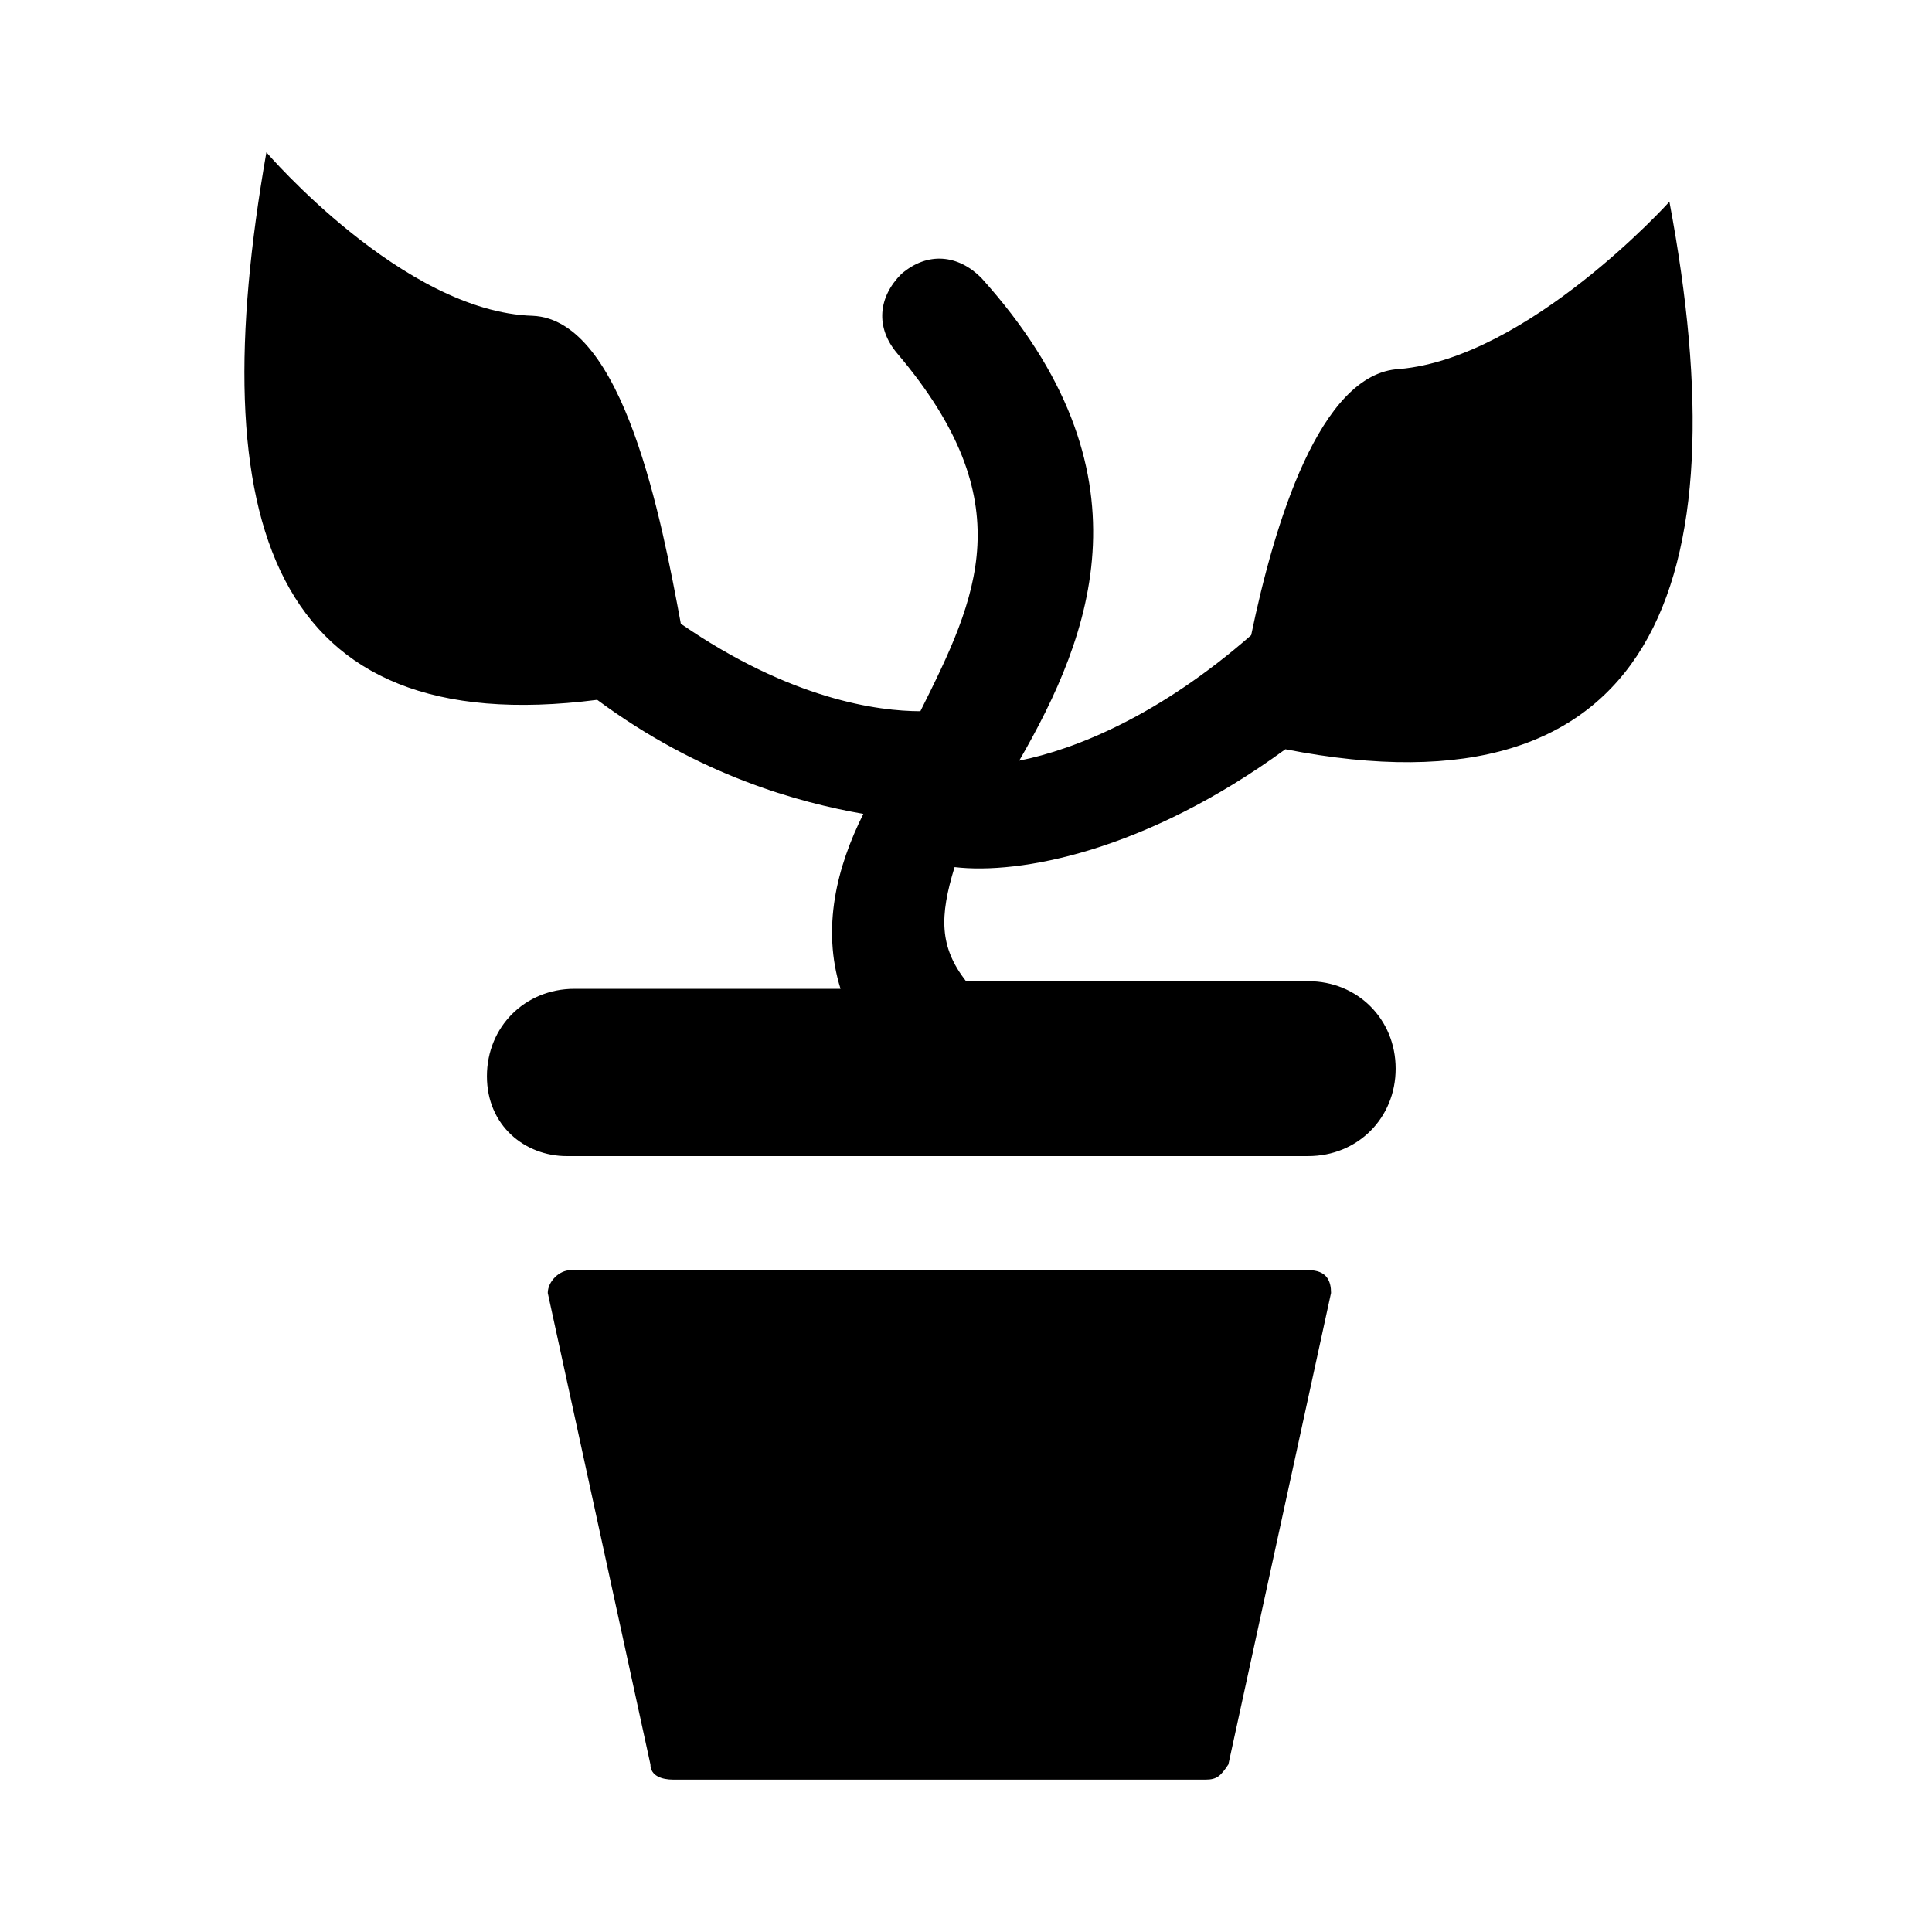
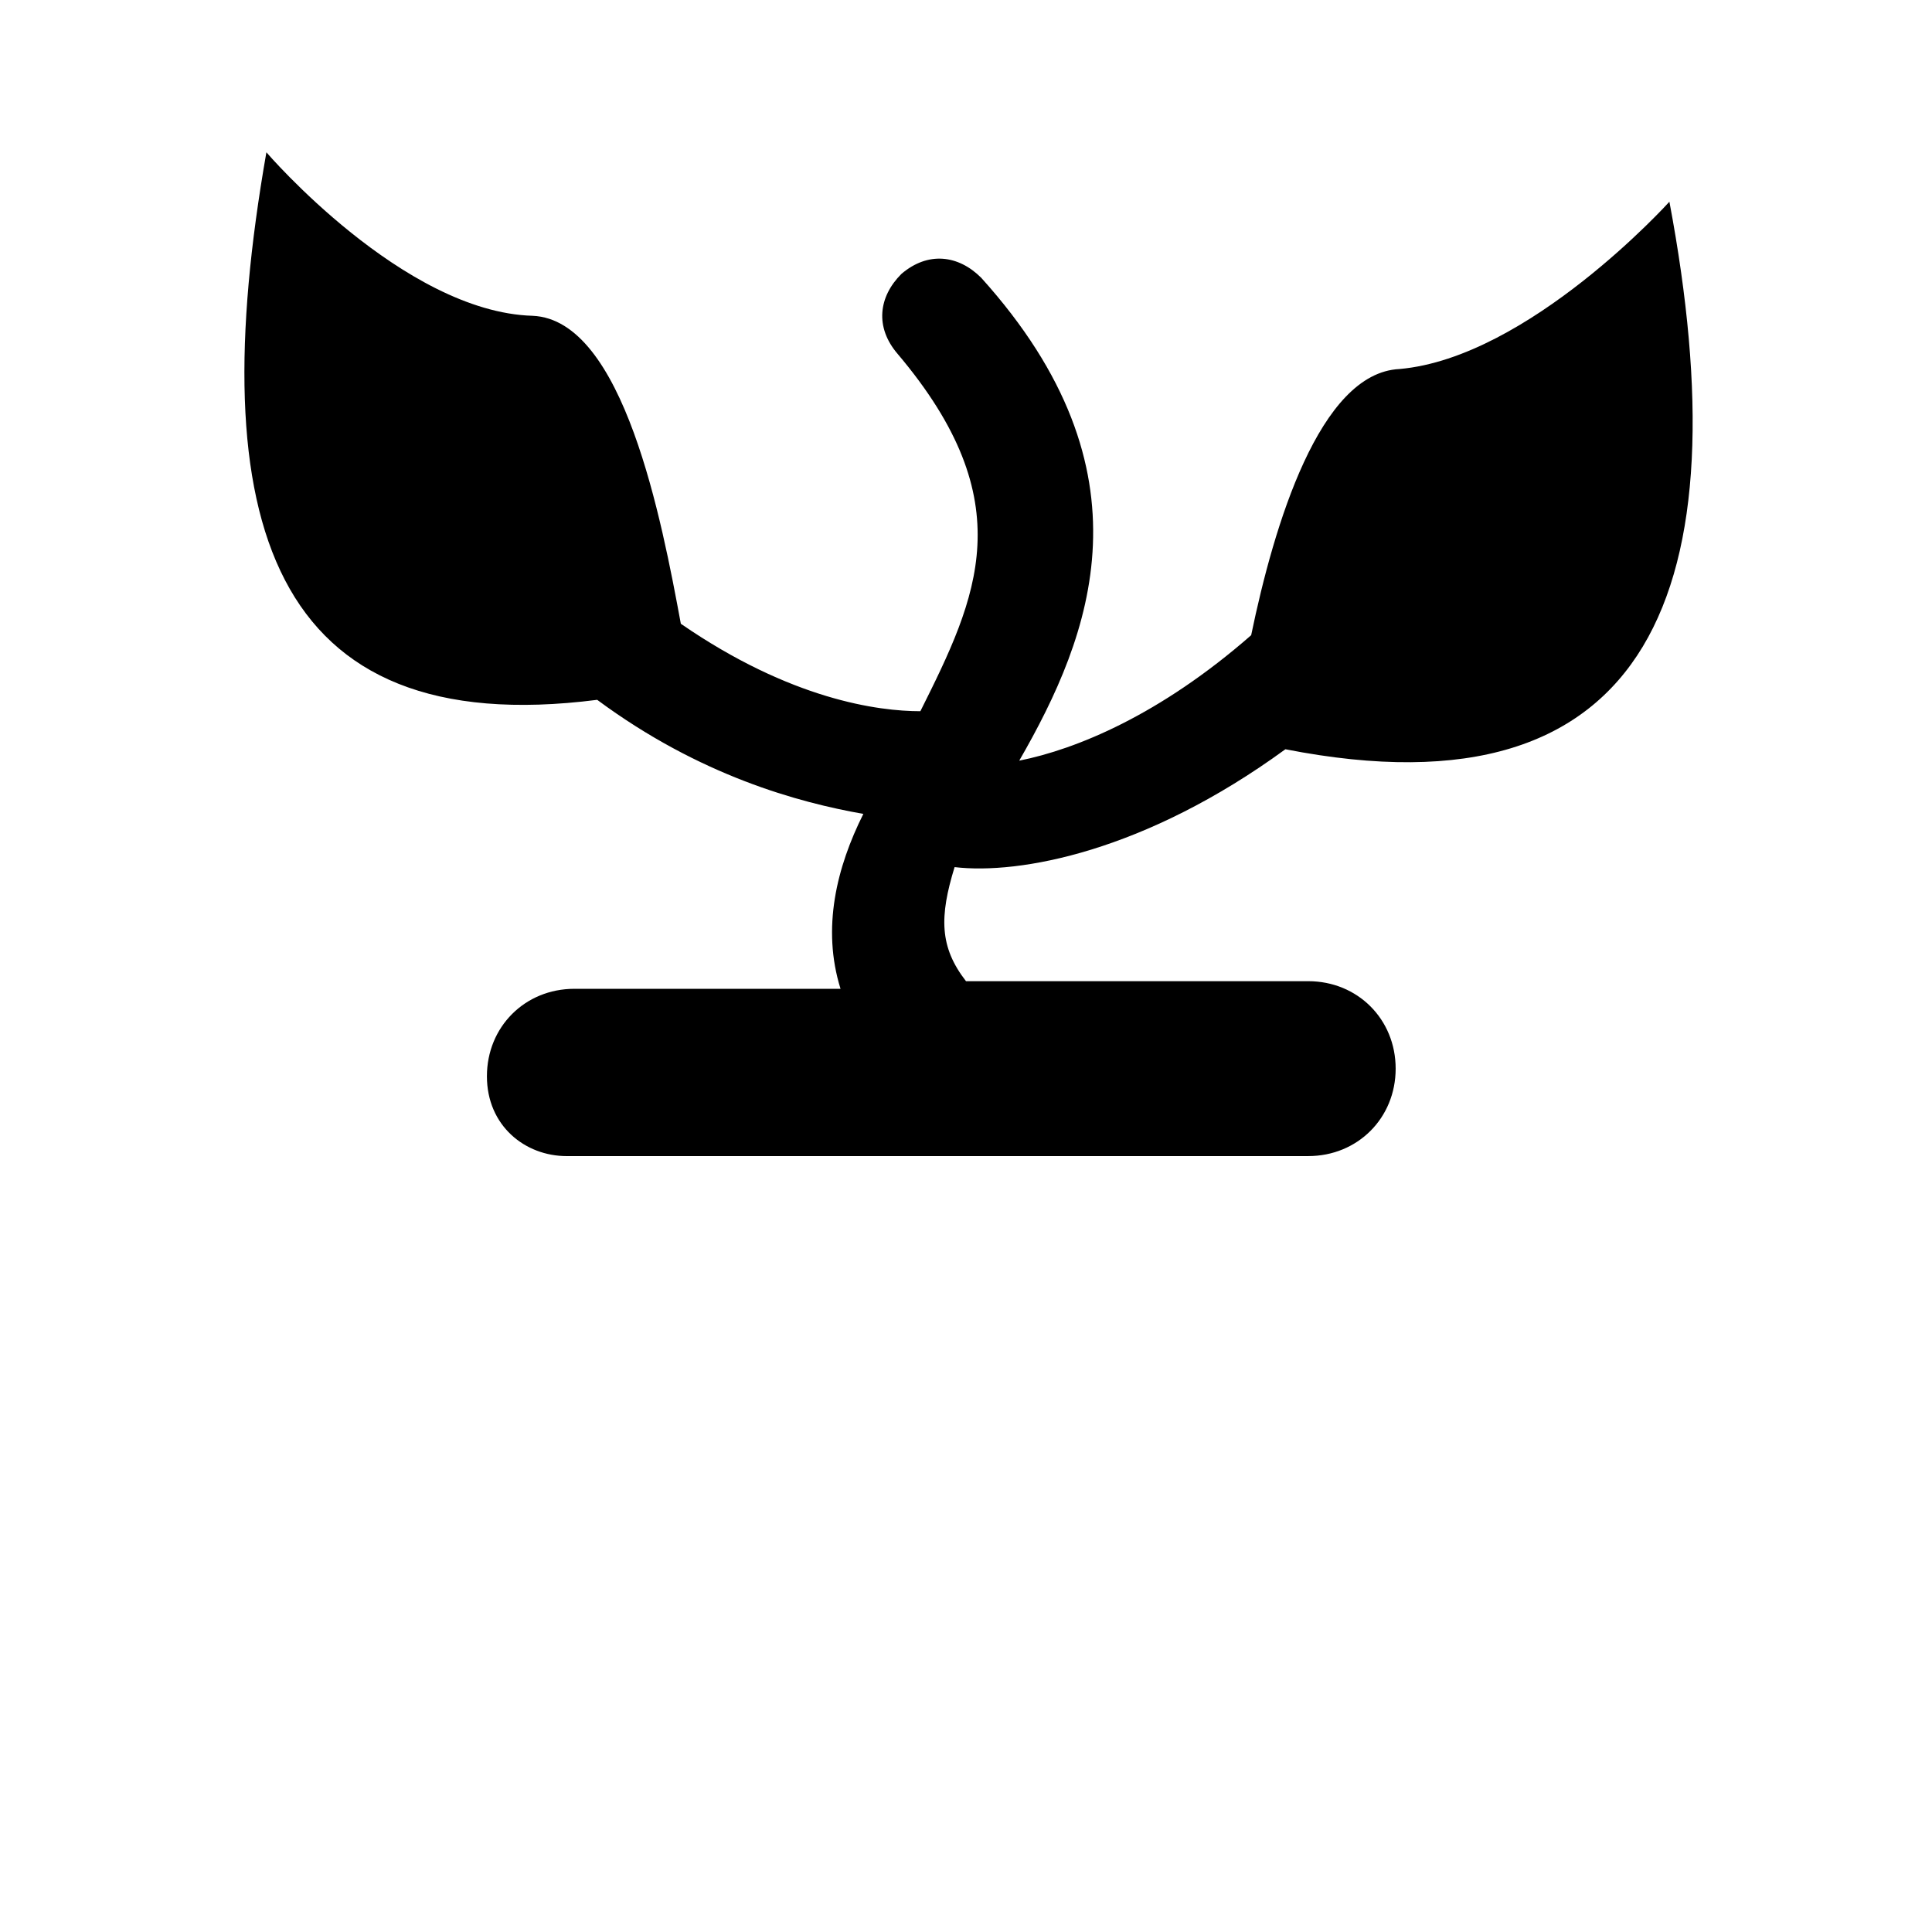
<svg xmlns="http://www.w3.org/2000/svg" fill="#000000" width="800px" height="800px" version="1.1" viewBox="144 144 512 512">
  <g>
-     <path d="m295.21 480.61c-3.023 0-6.047 3.023-6.047 6.047l27.207 124.94c0 3.023 3.023 4.031 6.047 4.031h141.07c3.023 0 4.031-1.008 6.047-4.031l27.207-124.95c0-3.023-1.008-6.047-6.047-6.047z" />
    <path d="m484.64 342.56c97.738 19.145 120.91-43.328 101.77-145.1 0 0-37.281 41.312-71.539 44.336-21.16 1.008-33.25 41.312-39.297 70.535-24.184 21.16-46.352 30.23-61.465 33.25 19.145-33.25 36.273-76.578-10.078-127.97-6.047-6.047-14.105-7.055-21.16-1.008-6.047 6.047-7.055 14.105-1.008 21.16 33.25 39.297 21.16 64.488 6.047 94.715-11.082 0-34.258-3.023-63.48-23.176-5.035-27.203-15.113-80.605-39.297-81.613-34.258-1.008-70.535-43.328-70.535-43.328-17.125 97.738 1.012 156.18 87.664 145.1 27.207 20.152 53.402 27.207 70.535 30.23-7.055 14.105-11.082 30.23-6.047 46.352h-70.535c-13.098 0-23.176 10.078-23.176 23.176s10.078 21.16 21.16 21.16l196.49-0.004c13.098 0 23.176-10.078 23.176-23.176s-10.078-23.176-23.176-23.176h-90.688c-7.055-9.07-7.055-17.129-3.023-30.23 17.133 2.019 50.383-4.027 87.664-31.234z" />
  </g>
</svg>